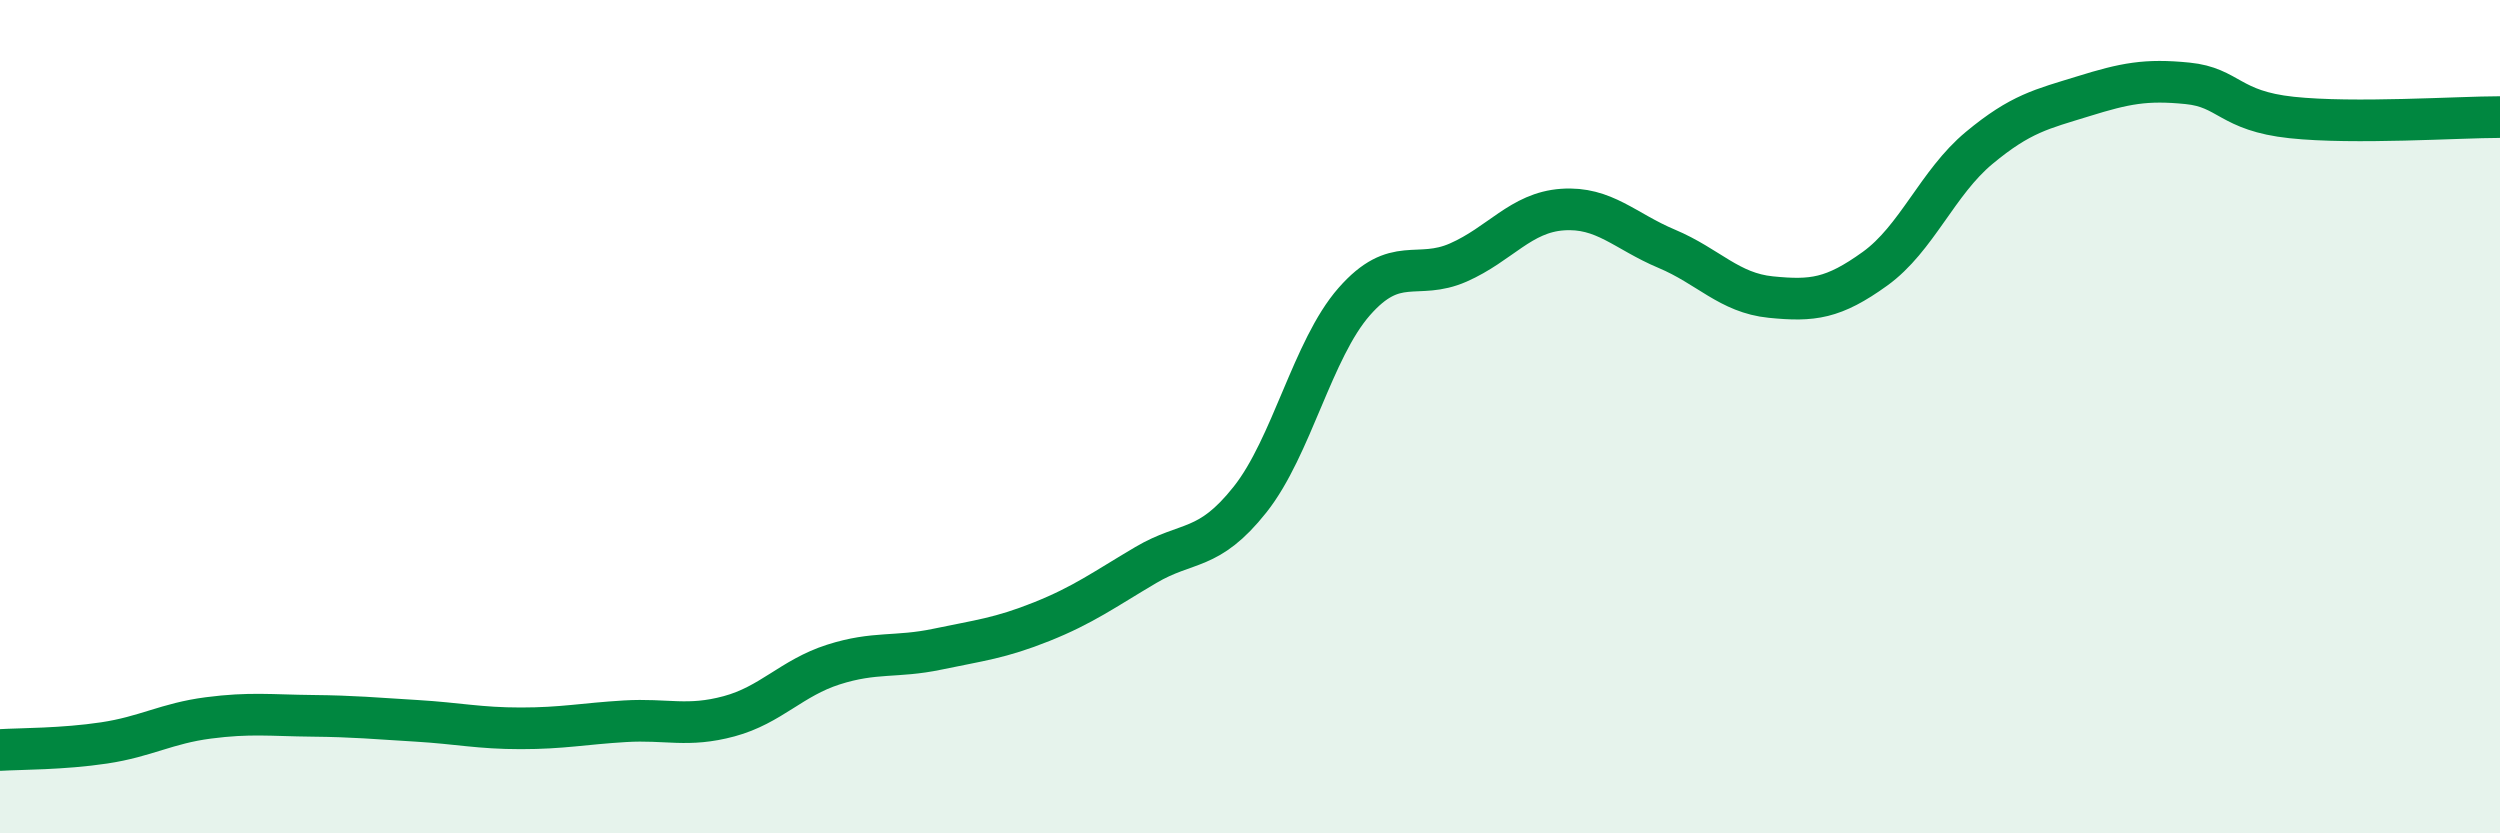
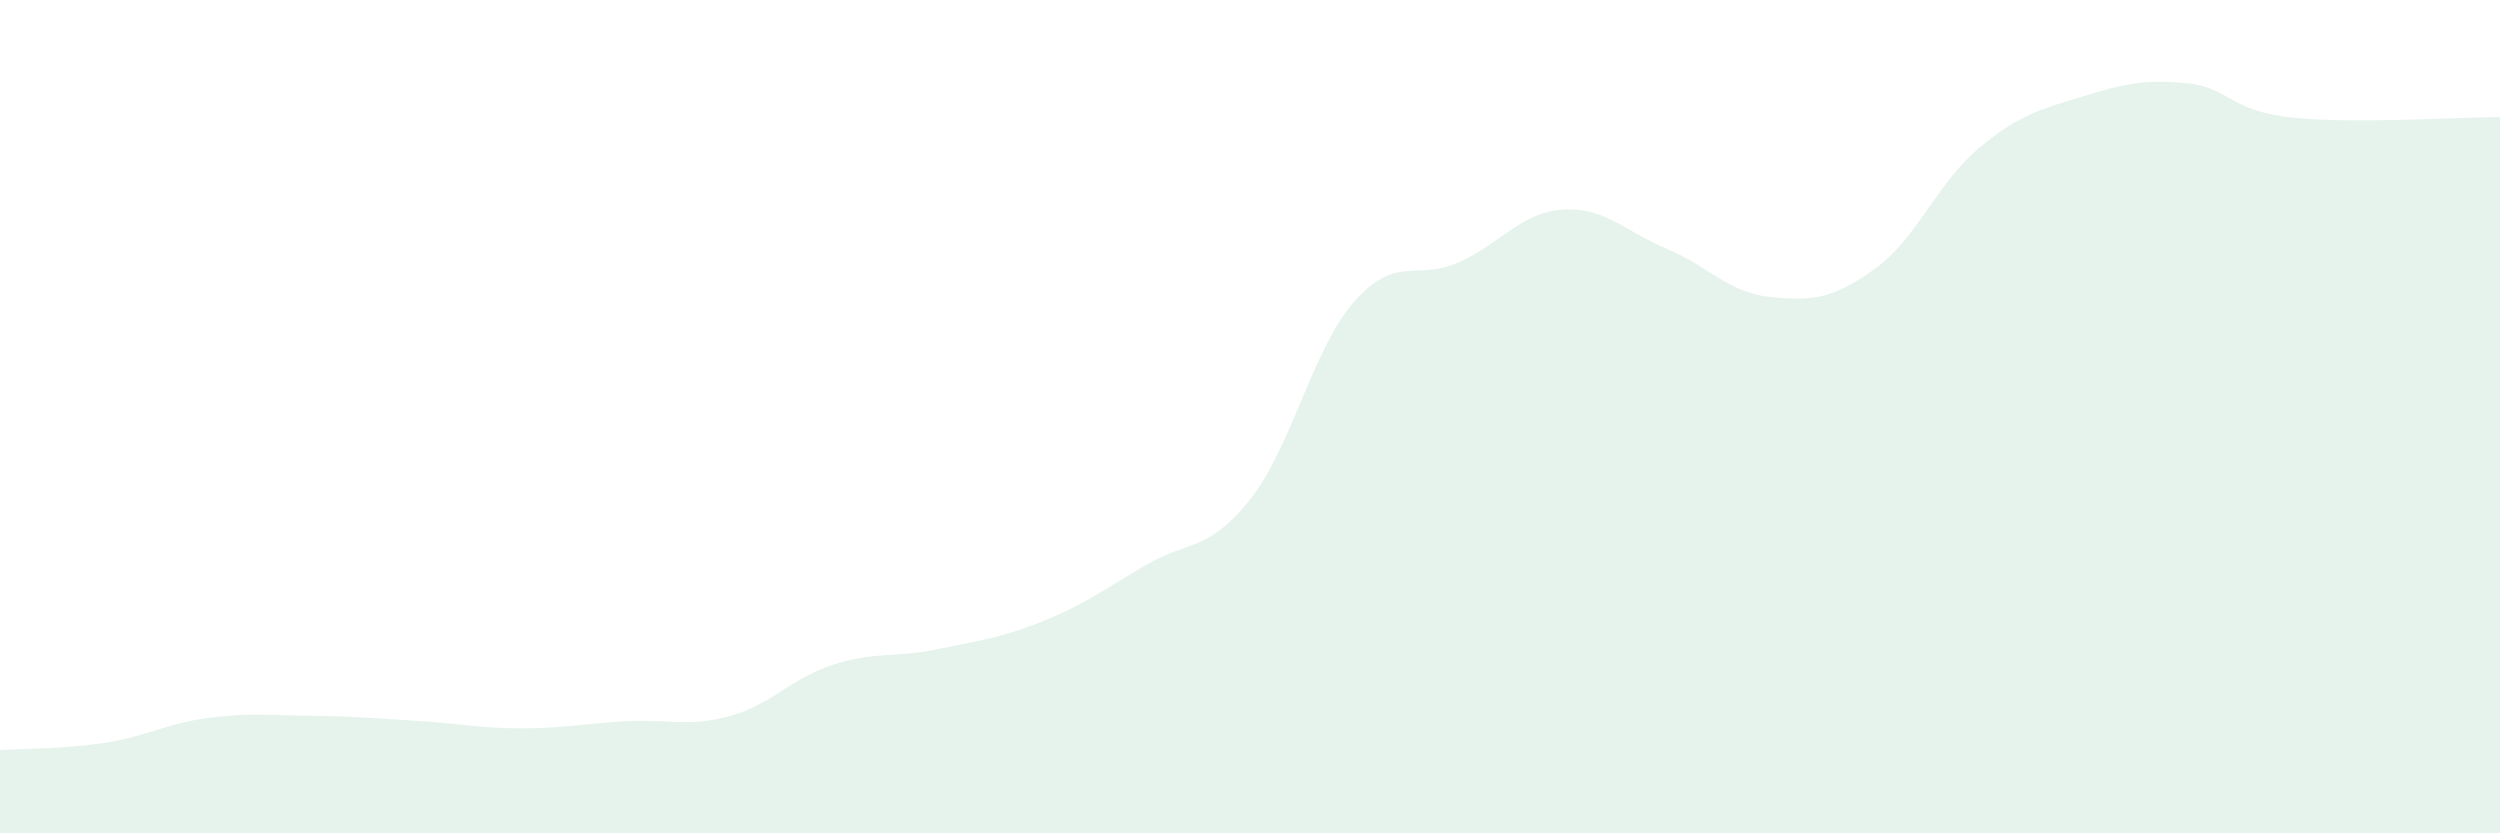
<svg xmlns="http://www.w3.org/2000/svg" width="60" height="20" viewBox="0 0 60 20">
  <path d="M 0,18 C 0.5,17.97 1.5,17.98 2.5,17.83 C 3.5,17.68 4,17.36 5,17.23 C 6,17.1 6.5,17.17 7.5,17.18 C 8.5,17.19 9,17.24 10,17.3 C 11,17.36 11.5,17.48 12.5,17.48 C 13.5,17.48 14,17.37 15,17.31 C 16,17.25 16.5,17.46 17.5,17.19 C 18.5,16.92 19,16.27 20,15.95 C 21,15.63 21.5,15.79 22.5,15.58 C 23.5,15.37 24,15.32 25,14.92 C 26,14.52 26.5,14.15 27.5,13.56 C 28.5,12.97 29,13.25 30,11.99 C 31,10.73 31.5,8.38 32.5,7.24 C 33.5,6.1 34,6.74 35,6.3 C 36,5.86 36.5,5.1 37.5,5.03 C 38.5,4.96 39,5.55 40,5.97 C 41,6.39 41.5,7.03 42.5,7.13 C 43.5,7.23 44,7.17 45,6.45 C 46,5.73 46.5,4.38 47.5,3.55 C 48.5,2.72 49,2.62 50,2.31 C 51,2 51.5,1.9 52.5,2 C 53.5,2.1 53.5,2.66 55,2.82 C 56.5,2.98 59,2.81 60,2.81L60 20L0 20Z" fill="#008740" opacity="0.1" stroke-linecap="round" stroke-linejoin="round" />
-   <path d="M 0,18 C 0.5,17.97 1.5,17.98 2.5,17.83 C 3.5,17.68 4,17.36 5,17.23 C 6,17.1 6.5,17.17 7.5,17.18 C 8.5,17.19 9,17.24 10,17.3 C 11,17.36 11.5,17.48 12.5,17.48 C 13.5,17.48 14,17.37 15,17.31 C 16,17.25 16.5,17.46 17.5,17.19 C 18.5,16.92 19,16.27 20,15.95 C 21,15.63 21.5,15.79 22.5,15.58 C 23.5,15.37 24,15.32 25,14.92 C 26,14.52 26.5,14.15 27.5,13.56 C 28.5,12.97 29,13.25 30,11.99 C 31,10.73 31.5,8.38 32.5,7.24 C 33.5,6.1 34,6.74 35,6.3 C 36,5.86 36.5,5.1 37.5,5.03 C 38.5,4.96 39,5.55 40,5.97 C 41,6.39 41.5,7.03 42.5,7.13 C 43.5,7.23 44,7.17 45,6.45 C 46,5.73 46.5,4.38 47.5,3.55 C 48.5,2.72 49,2.62 50,2.31 C 51,2 51.5,1.9 52.5,2 C 53.5,2.1 53.5,2.66 55,2.82 C 56.5,2.98 59,2.81 60,2.81" stroke="#008740" stroke-width="1" fill="none" stroke-linecap="round" stroke-linejoin="round" />
</svg>